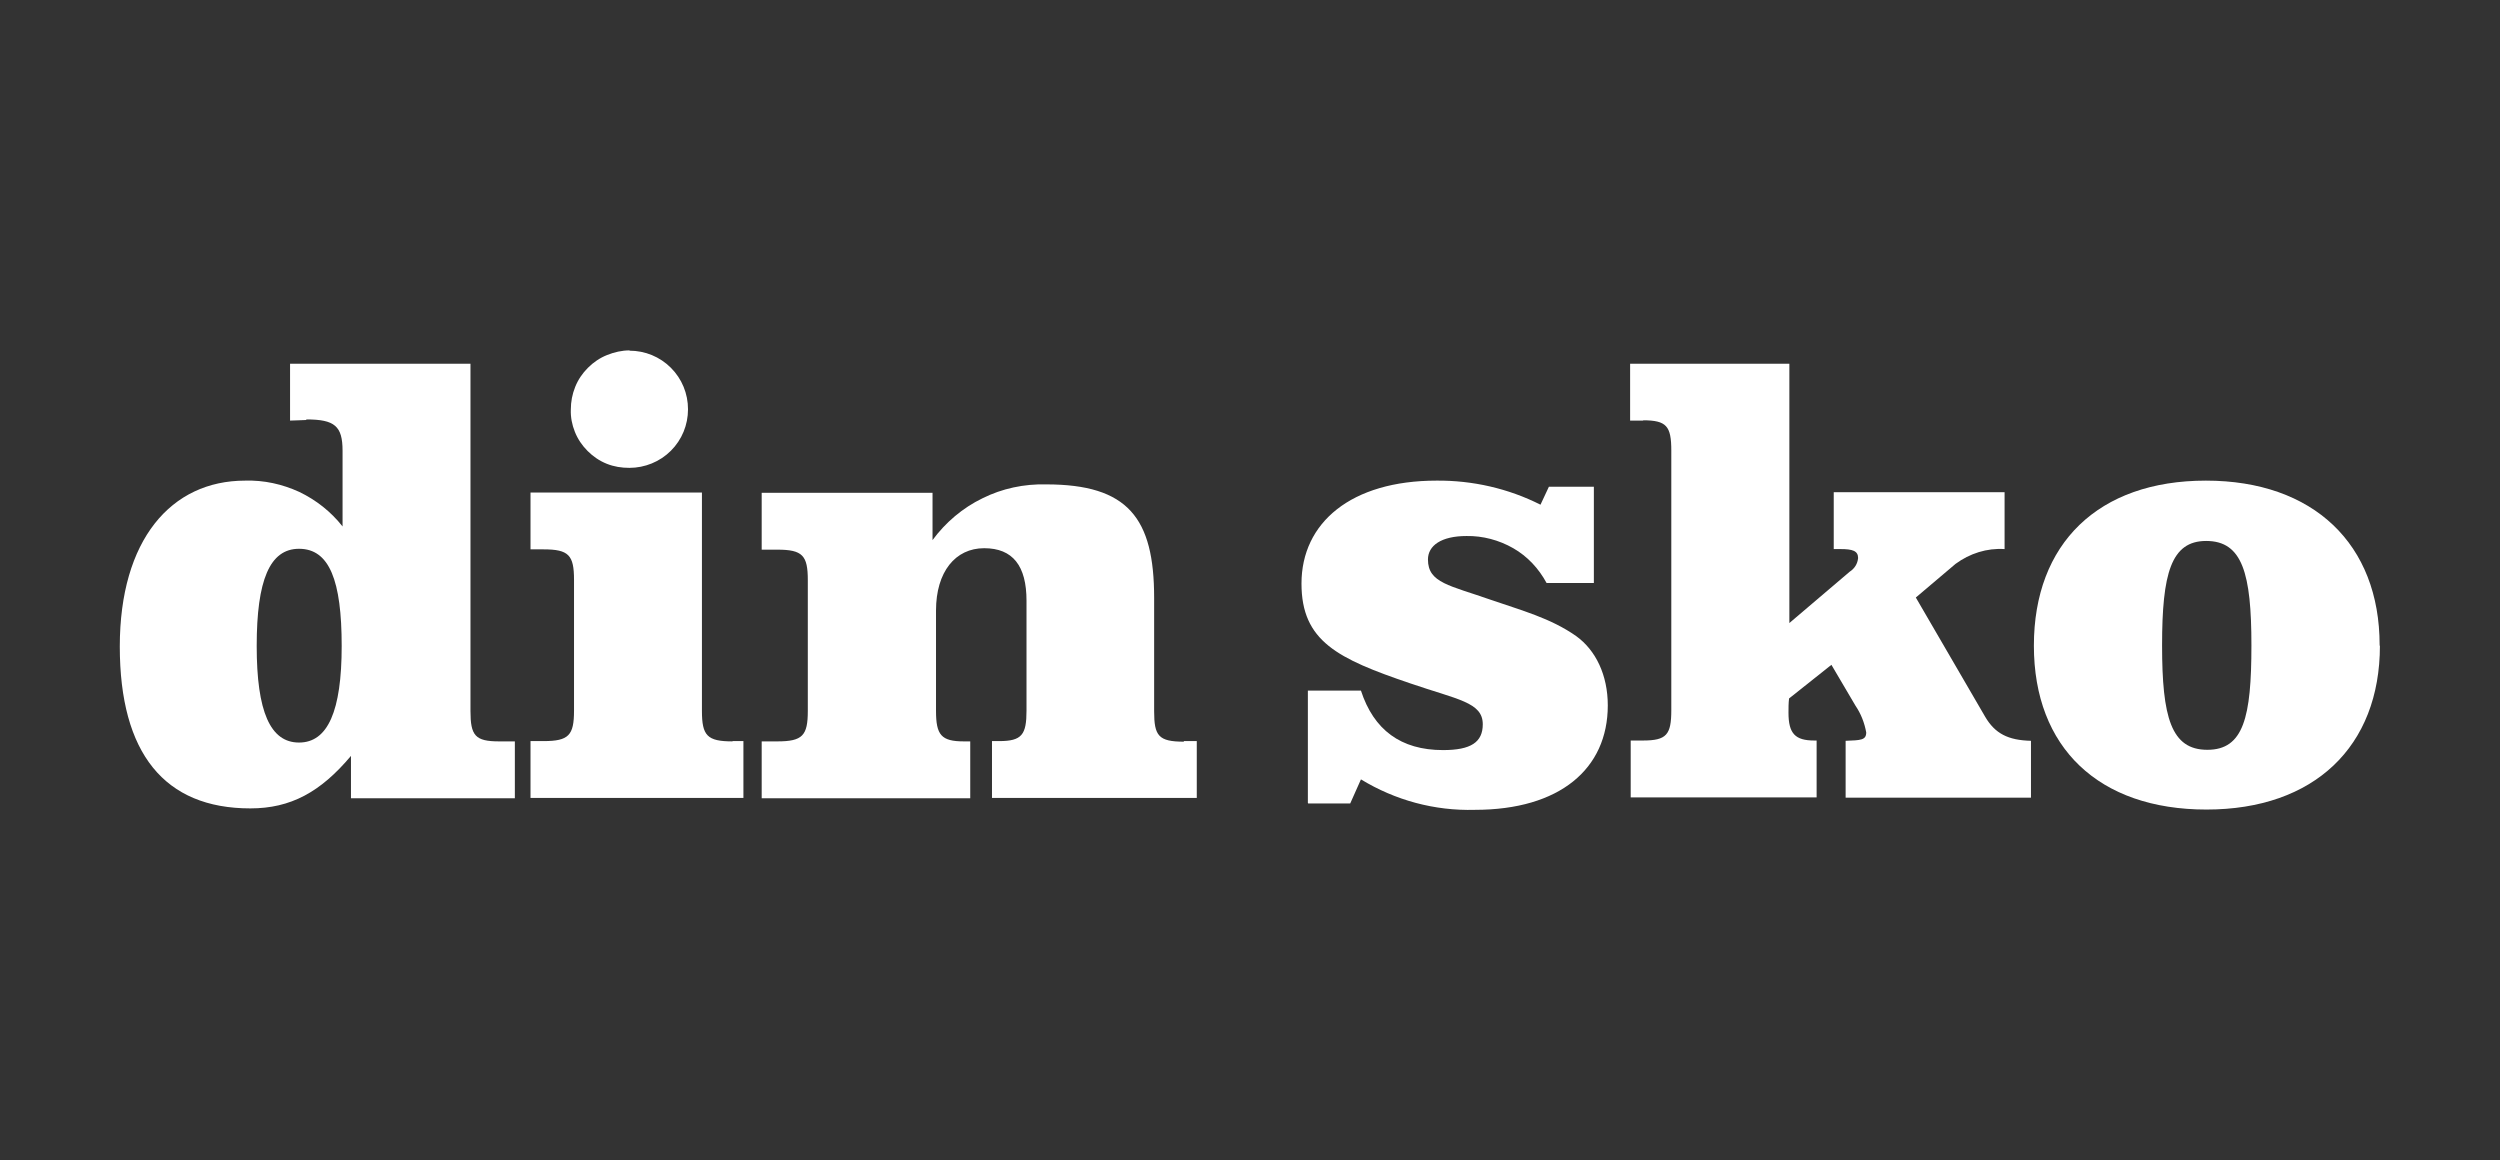
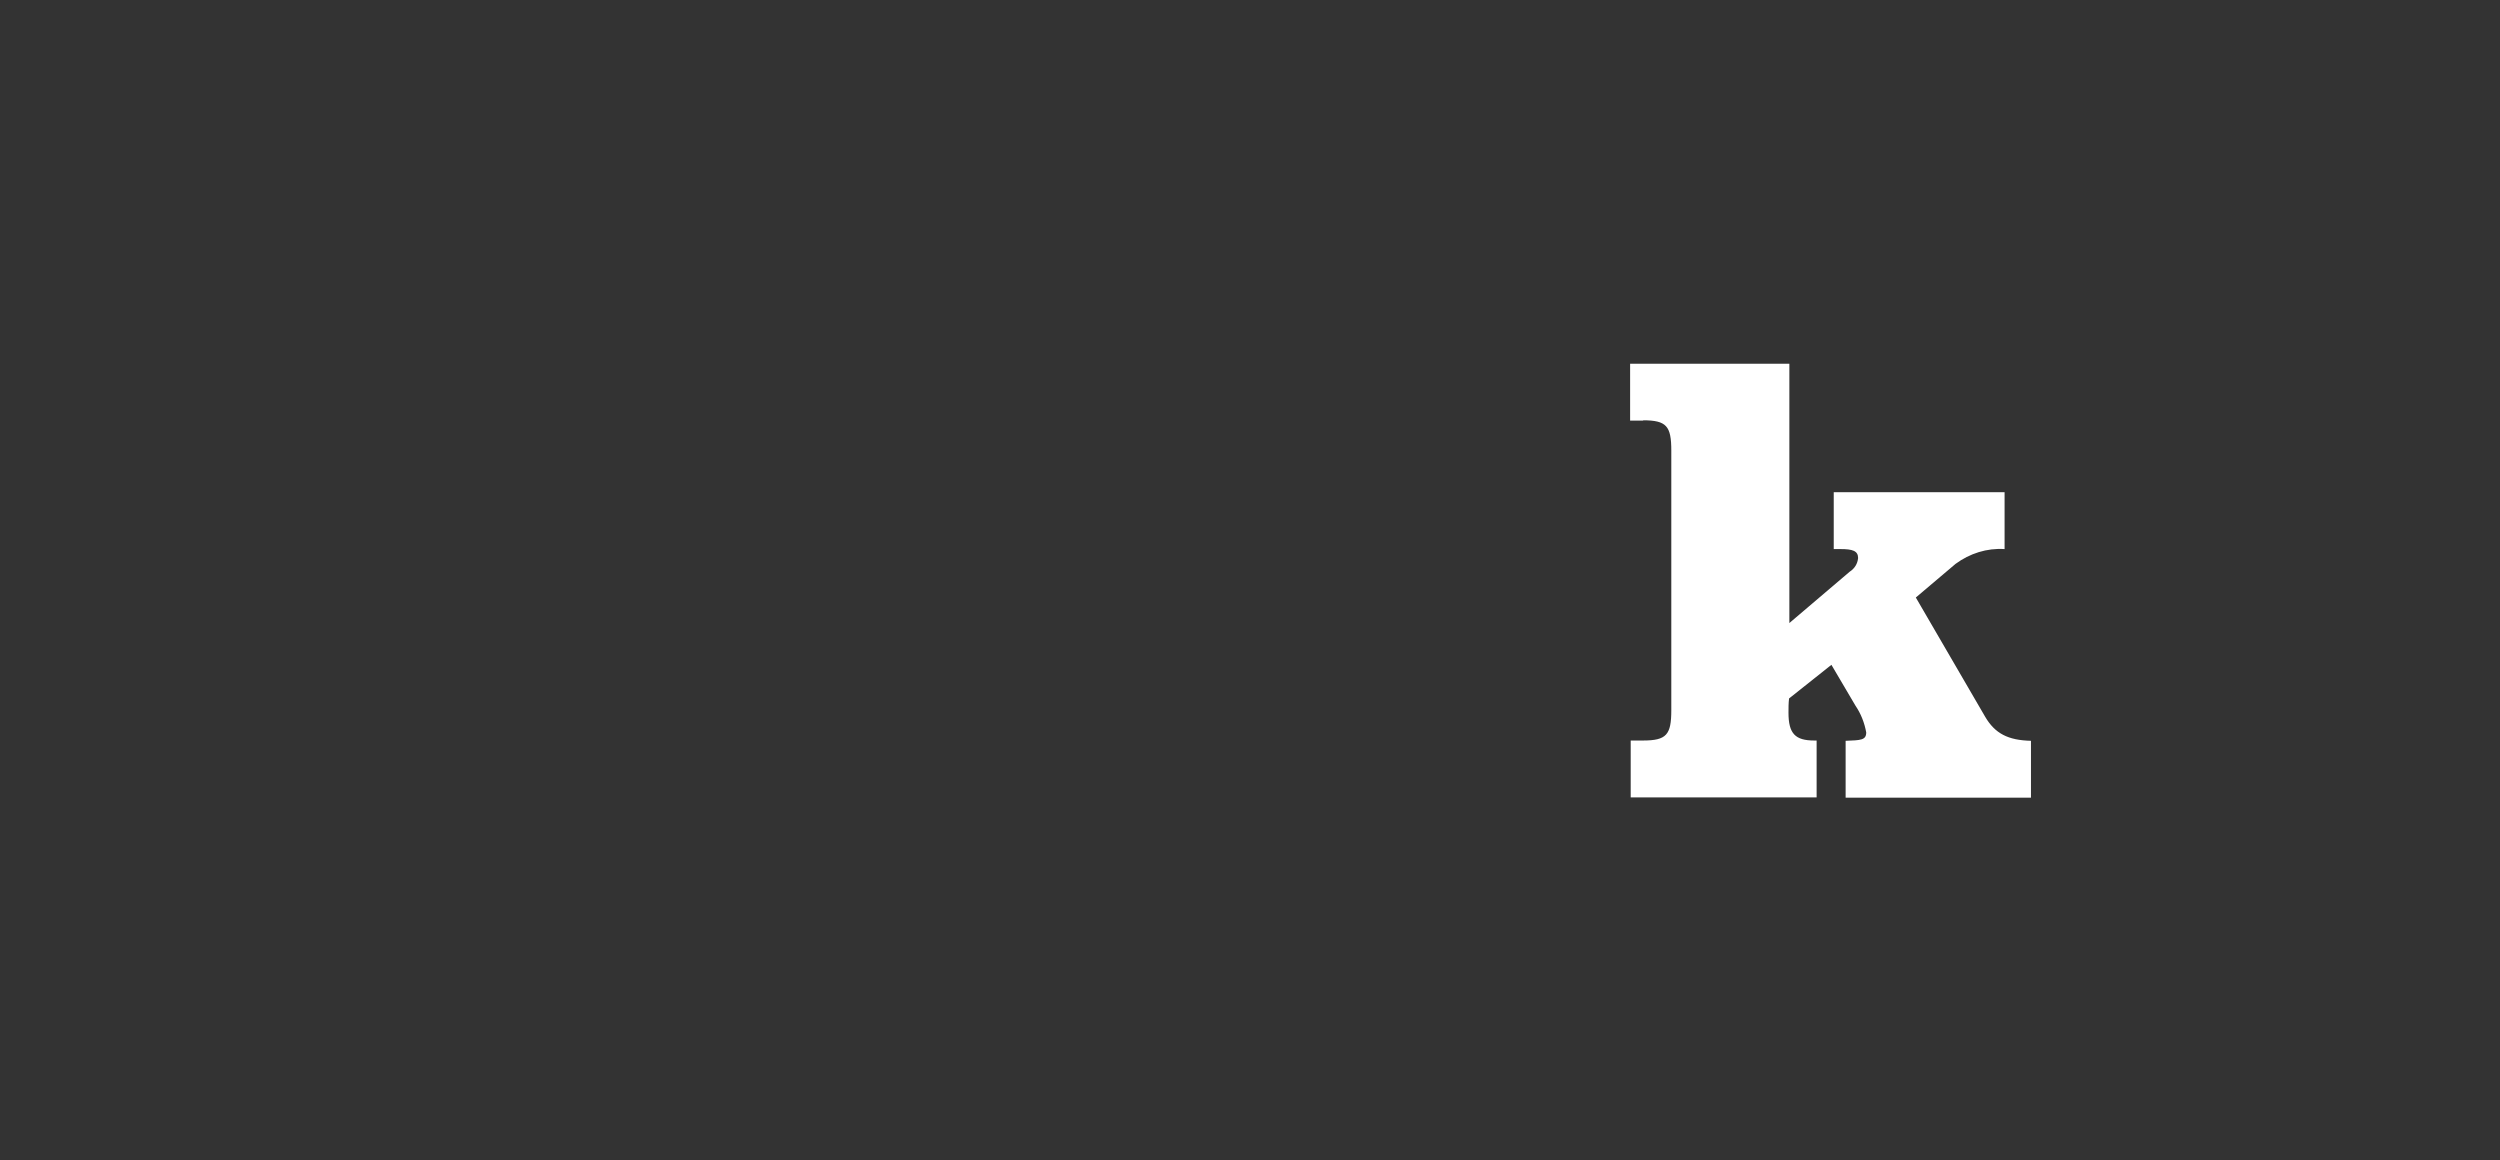
<svg xmlns="http://www.w3.org/2000/svg" id="Laag_1" data-name="Laag 1" viewBox="0 0 86.19 40">
  <rect x="0" y="0" width="86.19" height="40" fill="#333333" stroke="none" />
  <defs>
    <style>
      .cls-1 {
        fill: #fff;
      }
    </style>
  </defs>
-   <path class="cls-1" d="M10.56,14.48c-.15,0-.36.02-.56.02v-1.96h6.22v11.97c0,.85.16,1.05.99,1.05h.54v1.96h-5.65v-1.46c-1.05,1.25-2.08,1.81-3.47,1.81-2.96,0-4.5-1.9-4.5-5.58s1.77-5.72,4.32-5.72c.65-.02,1.28.12,1.87.39.58.28,1.09.68,1.49,1.19v-2.61c0-.85-.27-1.08-1.25-1.08v.02h0ZM10.31,18.92c-1.01,0-1.46,1.08-1.46,3.35s.47,3.33,1.46,3.33,1.47-1.08,1.47-3.33-.42-3.35-1.47-3.35Z" />
-   <path class="cls-1" d="M25.26,25.55h.37v1.96h-7.34v-1.96h.45c.87,0,1.05-.2,1.05-1.05v-4.51c0-.85-.18-1.05-1.05-1.05h-.45v-1.96h5.91v7.53c0,.85.18,1.05,1.05,1.05h0ZM21.7,12.09c.54,0,1.05.21,1.43.59s.59.89.59,1.43-.21,1.05-.59,1.43-.9.59-1.43.59c-.27,0-.53-.04-.78-.14-.25-.1-.47-.25-.66-.44-.19-.19-.34-.41-.44-.66s-.15-.51-.14-.77c0-.27.05-.53.15-.78.1-.25.25-.47.44-.66.19-.19.41-.34.66-.44s.51-.16.78-.16h0Z" />
-   <path class="cls-1" d="M40.81,25.55h.45v1.96h-7.06v-1.96h.25c.78,0,.94-.22.94-1.05v-3.79c0-1.2-.47-1.81-1.46-1.81s-1.66.81-1.66,2.15v3.46c0,.83.18,1.05.96,1.05h.22v1.96h-7.19v-1.96h.54c.87,0,1.05-.2,1.05-1.05v-4.51c0-.85-.18-1.05-1.05-1.05h-.54v-1.96h5.89v1.63c.45-.61,1.04-1.11,1.72-1.44.68-.34,1.44-.5,2.2-.48,2.82,0,3.72,1.16,3.72,3.91v3.91c0,.85.15,1.05,1.03,1.05" />
-   <path class="cls-1" d="M45.09,27.68v-3.87h1.83c.44,1.35,1.37,2.05,2.83,2.05.96,0,1.37-.27,1.37-.89,0-.76-.87-.85-2.5-1.41-2.5-.85-3.75-1.45-3.75-3.44,0-2.1,1.71-3.55,4.66-3.55,1.24-.01,2.47.27,3.58.83l.29-.62h1.55v3.32h-1.63c-.27-.5-.66-.92-1.15-1.2s-1.05-.43-1.61-.42c-.87,0-1.33.33-1.33.81,0,.81.75.89,2.17,1.39,1.04.36,2.06.63,2.94,1.25.68.49,1.09,1.35,1.09,2.39,0,2.19-1.66,3.6-4.58,3.6-1.39.04-2.75-.33-3.93-1.05l-.37.83h-1.45,0Z" />
  <path class="cls-1" d="M56.66,14.5h-.46v-1.96h5.49v8.94l2.08-1.77c.08-.05.15-.12.2-.2.05-.08.08-.17.09-.27,0-.25-.19-.31-.61-.31h-.23v-1.96h5.89v1.96c-.61-.04-1.2.15-1.69.51l-1.37,1.16,2.39,4.11c.34.58.79.81,1.58.83v1.96h-6.39v-1.96c.52-.02.71-.02.71-.29-.06-.33-.18-.64-.37-.92l-.83-1.41-1.46,1.16c-.02.16-.02.33-.02.49,0,.72.23.96.89.96h.08v1.96h-6.41v-1.96h.42c.82,0,.98-.2.98-1.05v-8.94c0-.85-.16-1.05-.98-1.05" />
-   <path class="cls-1" d="M82.05,22.26c0,3.48-2.27,5.65-5.98,5.65s-5.95-2.13-5.95-5.65,2.22-5.69,5.93-5.69,5.99,2.19,5.99,5.67v.02h0ZM76.06,18.65c-1.21,0-1.52,1.12-1.52,3.6s.31,3.6,1.56,3.6,1.52-1.12,1.52-3.6-.31-3.6-1.56-3.6Z" />
</svg>